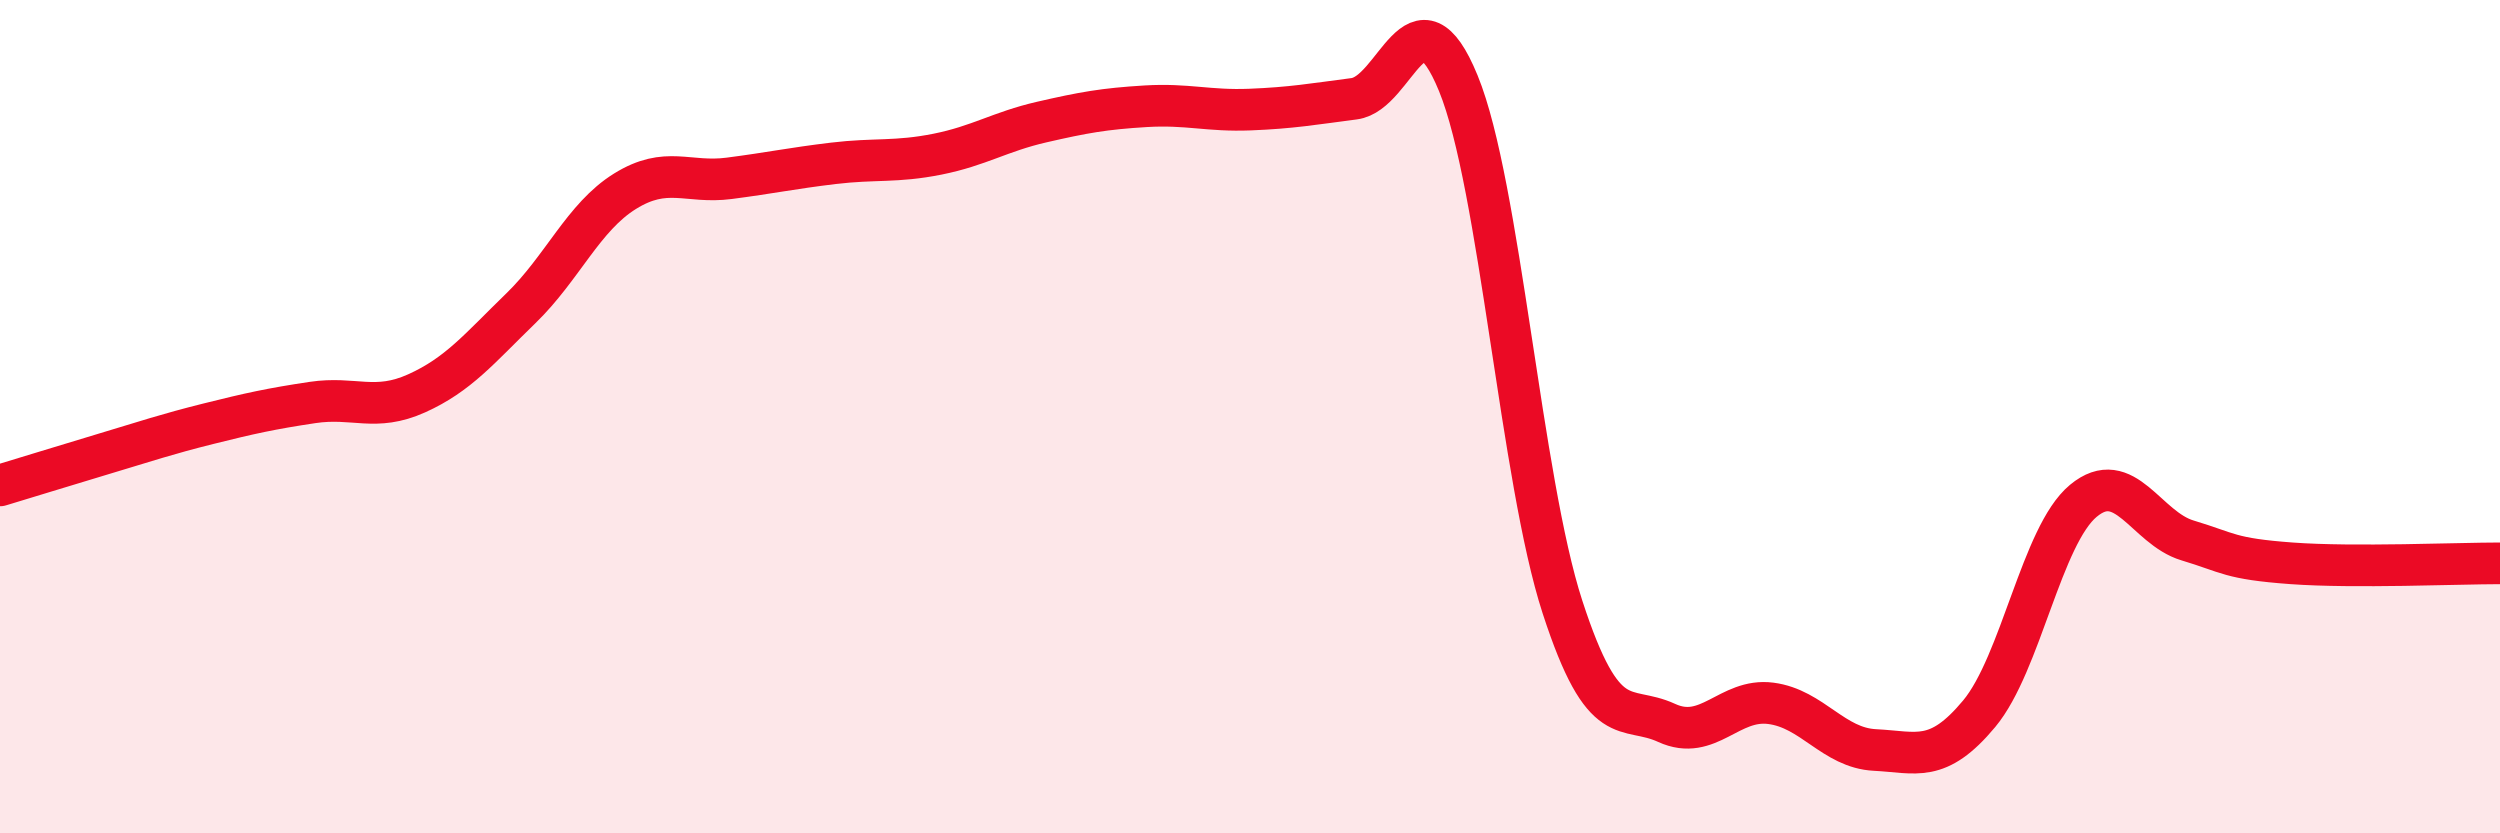
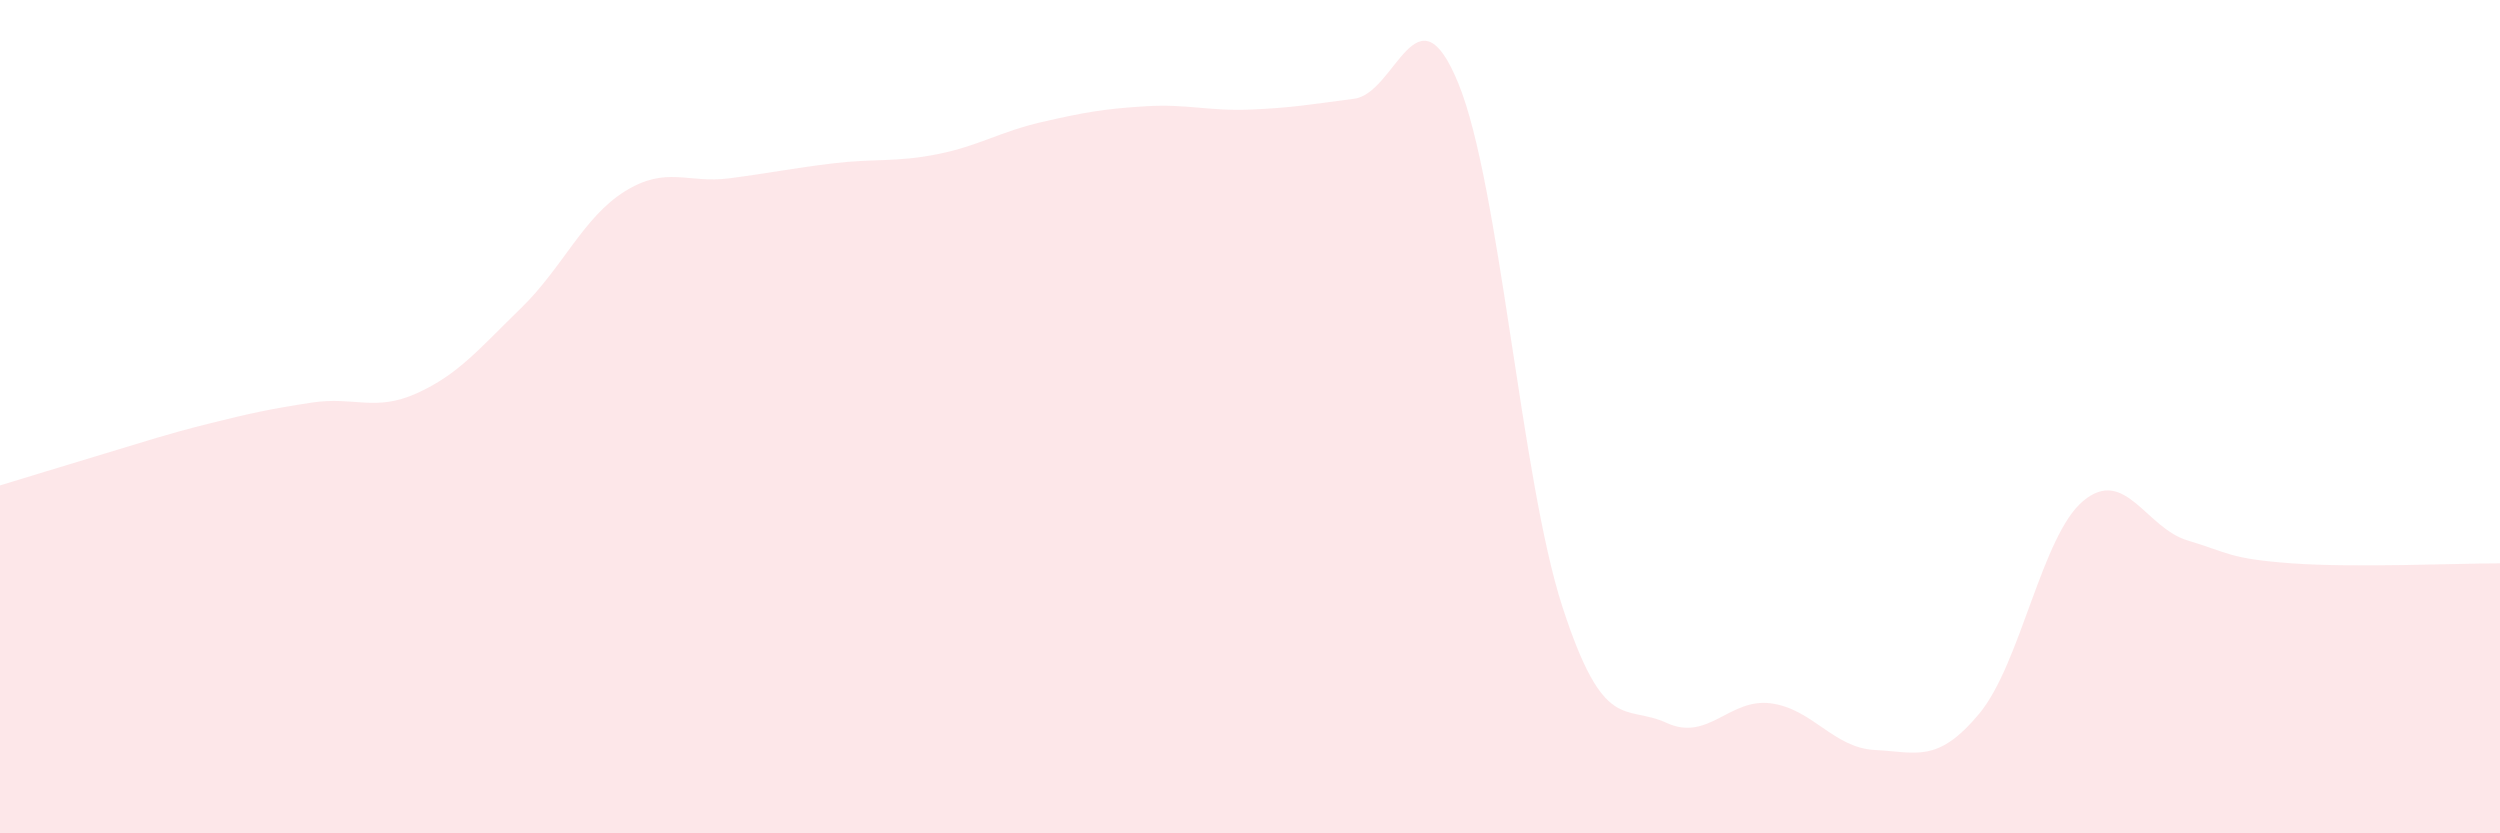
<svg xmlns="http://www.w3.org/2000/svg" width="60" height="20" viewBox="0 0 60 20">
  <path d="M 0,11.65 C 0.5,11.5 1.5,11.19 2.5,10.89 C 3.5,10.59 4,10.42 5,10.17 C 6,9.92 6.5,9.81 7.5,9.66 C 8.5,9.51 9,9.89 10,9.44 C 11,8.99 11.5,8.37 12.5,7.4 C 13.5,6.43 14,5.21 15,4.59 C 16,3.97 16.5,4.41 17.5,4.28 C 18.5,4.15 19,4.04 20,3.92 C 21,3.8 21.5,3.9 22.5,3.7 C 23.5,3.5 24,3.16 25,2.93 C 26,2.7 26.5,2.61 27.5,2.55 C 28.5,2.49 29,2.67 30,2.63 C 31,2.59 31.5,2.5 32.5,2.37 C 33.5,2.24 34,-0.44 35,2 C 36,4.44 36.5,11.5 37.5,14.57 C 38.5,17.64 39,16.89 40,17.35 C 41,17.81 41.5,16.75 42.5,16.88 C 43.5,17.01 44,17.95 45,18 C 46,18.05 46.5,18.33 47.5,17.13 C 48.5,15.93 49,12.85 50,12.02 C 51,11.19 51.5,12.67 52.5,12.97 C 53.5,13.27 53.5,13.41 55,13.52 C 56.5,13.63 59,13.52 60,13.52L60 20L0 20Z" fill="#EB0A25" opacity="0.1" stroke-linecap="round" stroke-linejoin="round" />
-   <path d="M 0,11.65 C 0.5,11.5 1.5,11.19 2.5,10.89 C 3.5,10.59 4,10.42 5,10.17 C 6,9.92 6.5,9.81 7.5,9.66 C 8.5,9.51 9,9.89 10,9.44 C 11,8.99 11.5,8.37 12.5,7.4 C 13.5,6.43 14,5.21 15,4.59 C 16,3.97 16.5,4.41 17.5,4.28 C 18.5,4.15 19,4.04 20,3.92 C 21,3.8 21.5,3.9 22.5,3.7 C 23.5,3.5 24,3.16 25,2.93 C 26,2.7 26.5,2.61 27.5,2.55 C 28.5,2.49 29,2.67 30,2.63 C 31,2.59 31.5,2.5 32.5,2.37 C 33.5,2.24 34,-0.44 35,2 C 36,4.44 36.5,11.5 37.5,14.57 C 38.5,17.64 39,16.89 40,17.35 C 41,17.81 41.5,16.75 42.5,16.88 C 43.5,17.01 44,17.95 45,18 C 46,18.05 46.5,18.33 47.5,17.13 C 48.5,15.93 49,12.85 50,12.02 C 51,11.19 51.5,12.67 52.5,12.97 C 53.5,13.27 53.5,13.41 55,13.52 C 56.5,13.63 59,13.52 60,13.52" stroke="#EB0A25" stroke-width="1" fill="none" stroke-linecap="round" stroke-linejoin="round" />
</svg>